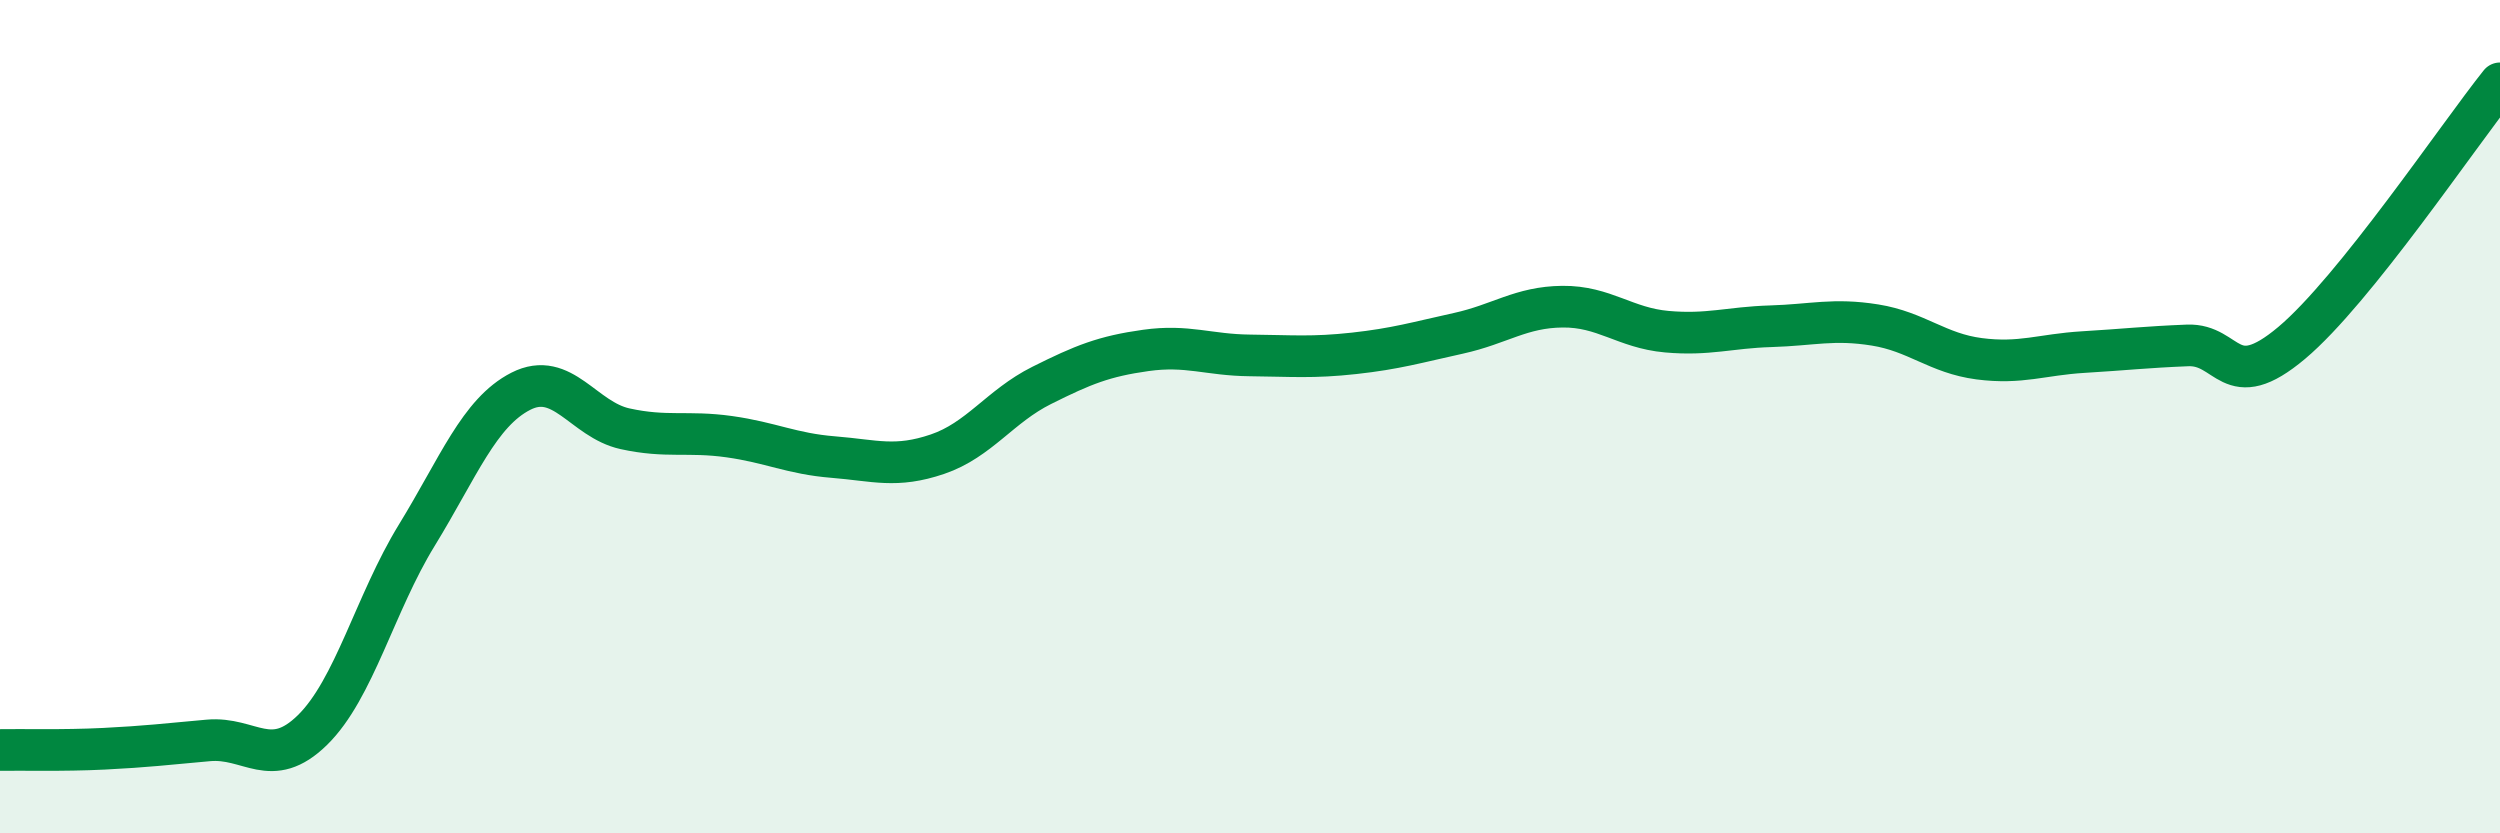
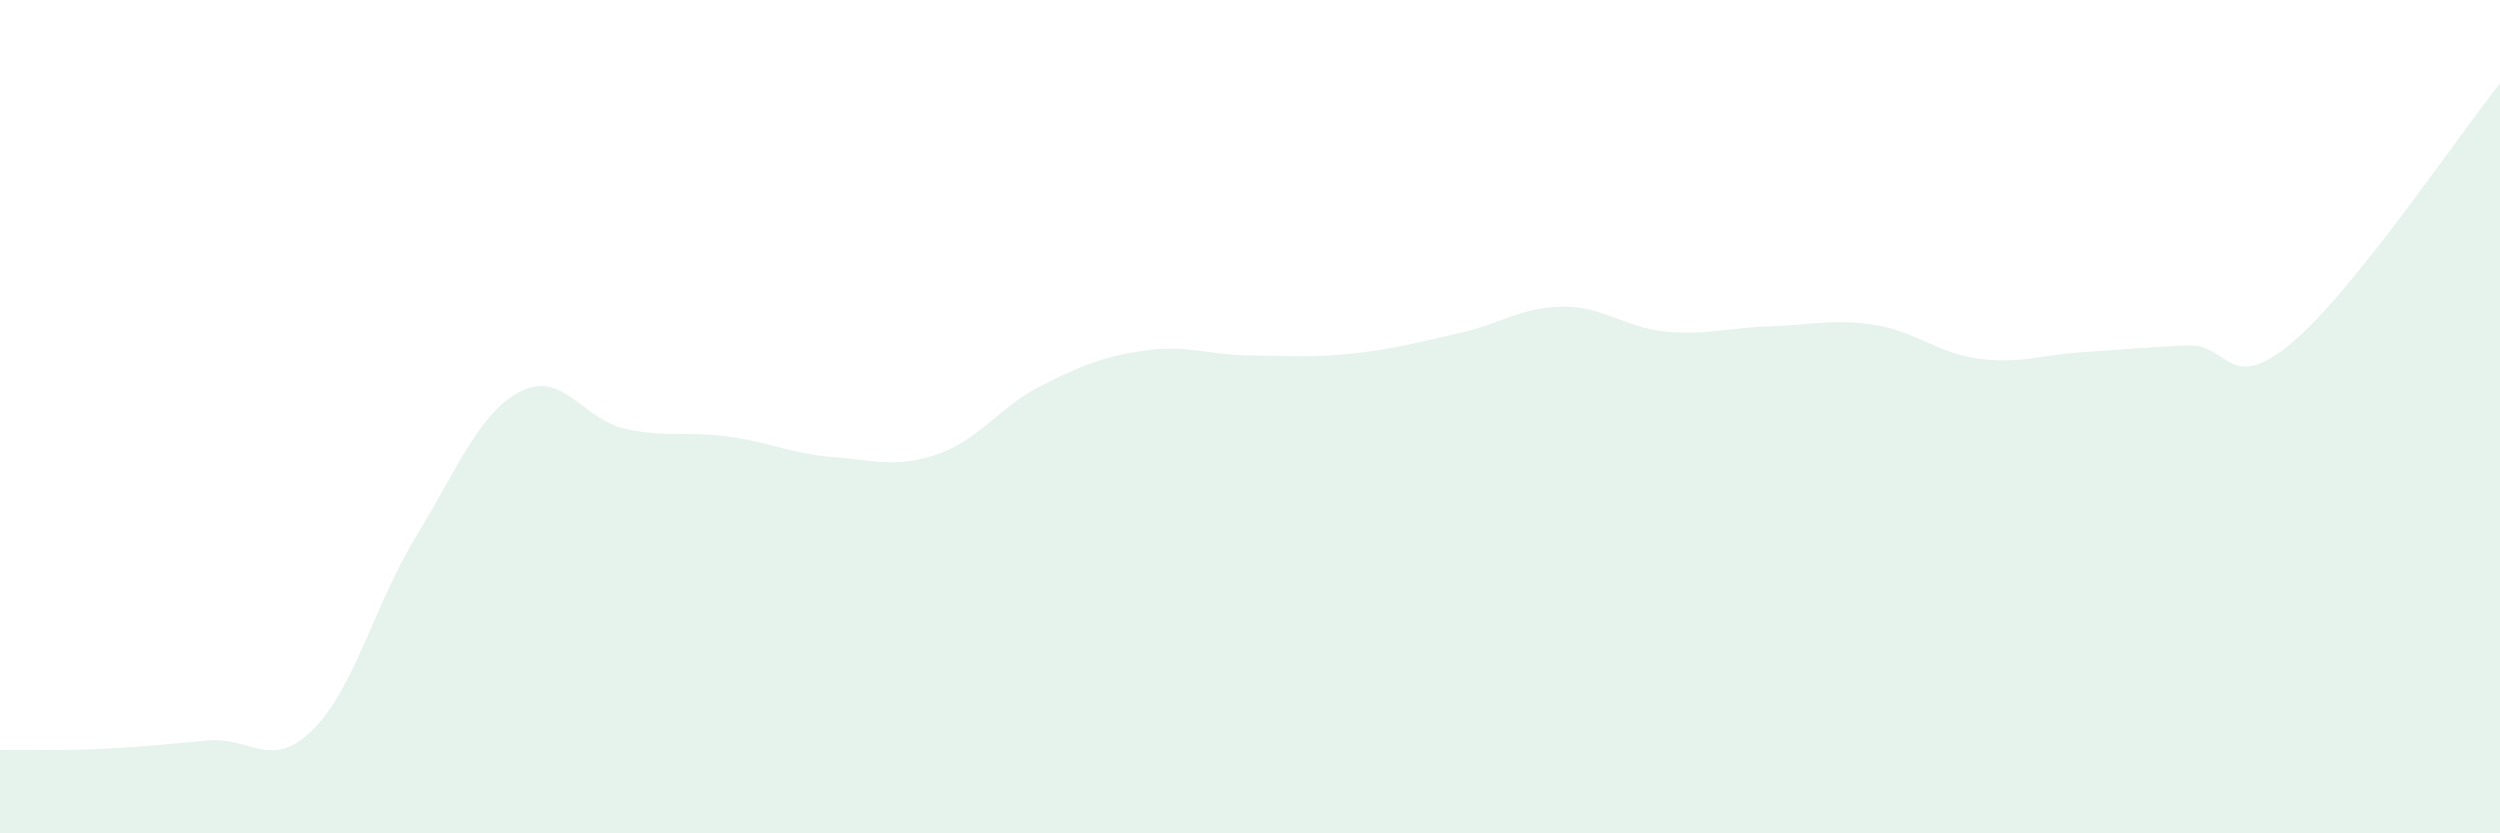
<svg xmlns="http://www.w3.org/2000/svg" width="60" height="20" viewBox="0 0 60 20">
  <path d="M 0,18 C 0.5,17.99 1.5,18.02 2.5,17.97 C 3.5,17.92 4,17.86 5,17.77 C 6,17.68 6.5,18.5 7.5,17.52 C 8.5,16.54 9,14.48 10,12.85 C 11,11.22 11.5,9.9 12.5,9.39 C 13.5,8.88 14,10.07 15,10.29 C 16,10.51 16.5,10.34 17.5,10.48 C 18.5,10.62 19,10.89 20,10.97 C 21,11.05 21.5,11.24 22.5,10.9 C 23.5,10.56 24,9.75 25,9.25 C 26,8.75 26.5,8.55 27.5,8.41 C 28.5,8.27 29,8.52 30,8.53 C 31,8.54 31.5,8.59 32.5,8.48 C 33.5,8.37 34,8.22 35,8 C 36,7.78 36.5,7.37 37.5,7.36 C 38.5,7.35 39,7.87 40,7.96 C 41,8.05 41.5,7.86 42.5,7.83 C 43.5,7.8 44,7.64 45,7.8 C 46,7.96 46.5,8.48 47.5,8.61 C 48.5,8.74 49,8.51 50,8.45 C 51,8.39 51.5,8.33 52.5,8.29 C 53.5,8.25 53.5,9.49 55,8.23 C 56.5,6.97 59,3.25 60,2L60 20L0 20Z" fill="#008740" opacity="0.1" stroke-linecap="round" stroke-linejoin="round" />
-   <path d="M 0,18 C 0.5,17.99 1.5,18.02 2.5,17.97 C 3.5,17.92 4,17.86 5,17.77 C 6,17.68 6.5,18.5 7.5,17.52 C 8.5,16.54 9,14.48 10,12.85 C 11,11.22 11.5,9.9 12.5,9.39 C 13.5,8.88 14,10.07 15,10.29 C 16,10.51 16.5,10.34 17.5,10.48 C 18.5,10.62 19,10.89 20,10.97 C 21,11.05 21.5,11.24 22.5,10.9 C 23.5,10.56 24,9.75 25,9.25 C 26,8.75 26.5,8.55 27.5,8.41 C 28.5,8.27 29,8.52 30,8.53 C 31,8.54 31.5,8.59 32.5,8.48 C 33.5,8.37 34,8.22 35,8 C 36,7.78 36.5,7.37 37.5,7.36 C 38.5,7.35 39,7.87 40,7.96 C 41,8.05 41.5,7.86 42.5,7.83 C 43.5,7.8 44,7.64 45,7.8 C 46,7.96 46.5,8.48 47.5,8.61 C 48.5,8.74 49,8.51 50,8.45 C 51,8.39 51.5,8.33 52.5,8.29 C 53.5,8.25 53.5,9.49 55,8.23 C 56.5,6.97 59,3.25 60,2" stroke="#008740" stroke-width="1" fill="none" stroke-linecap="round" stroke-linejoin="round" />
</svg>